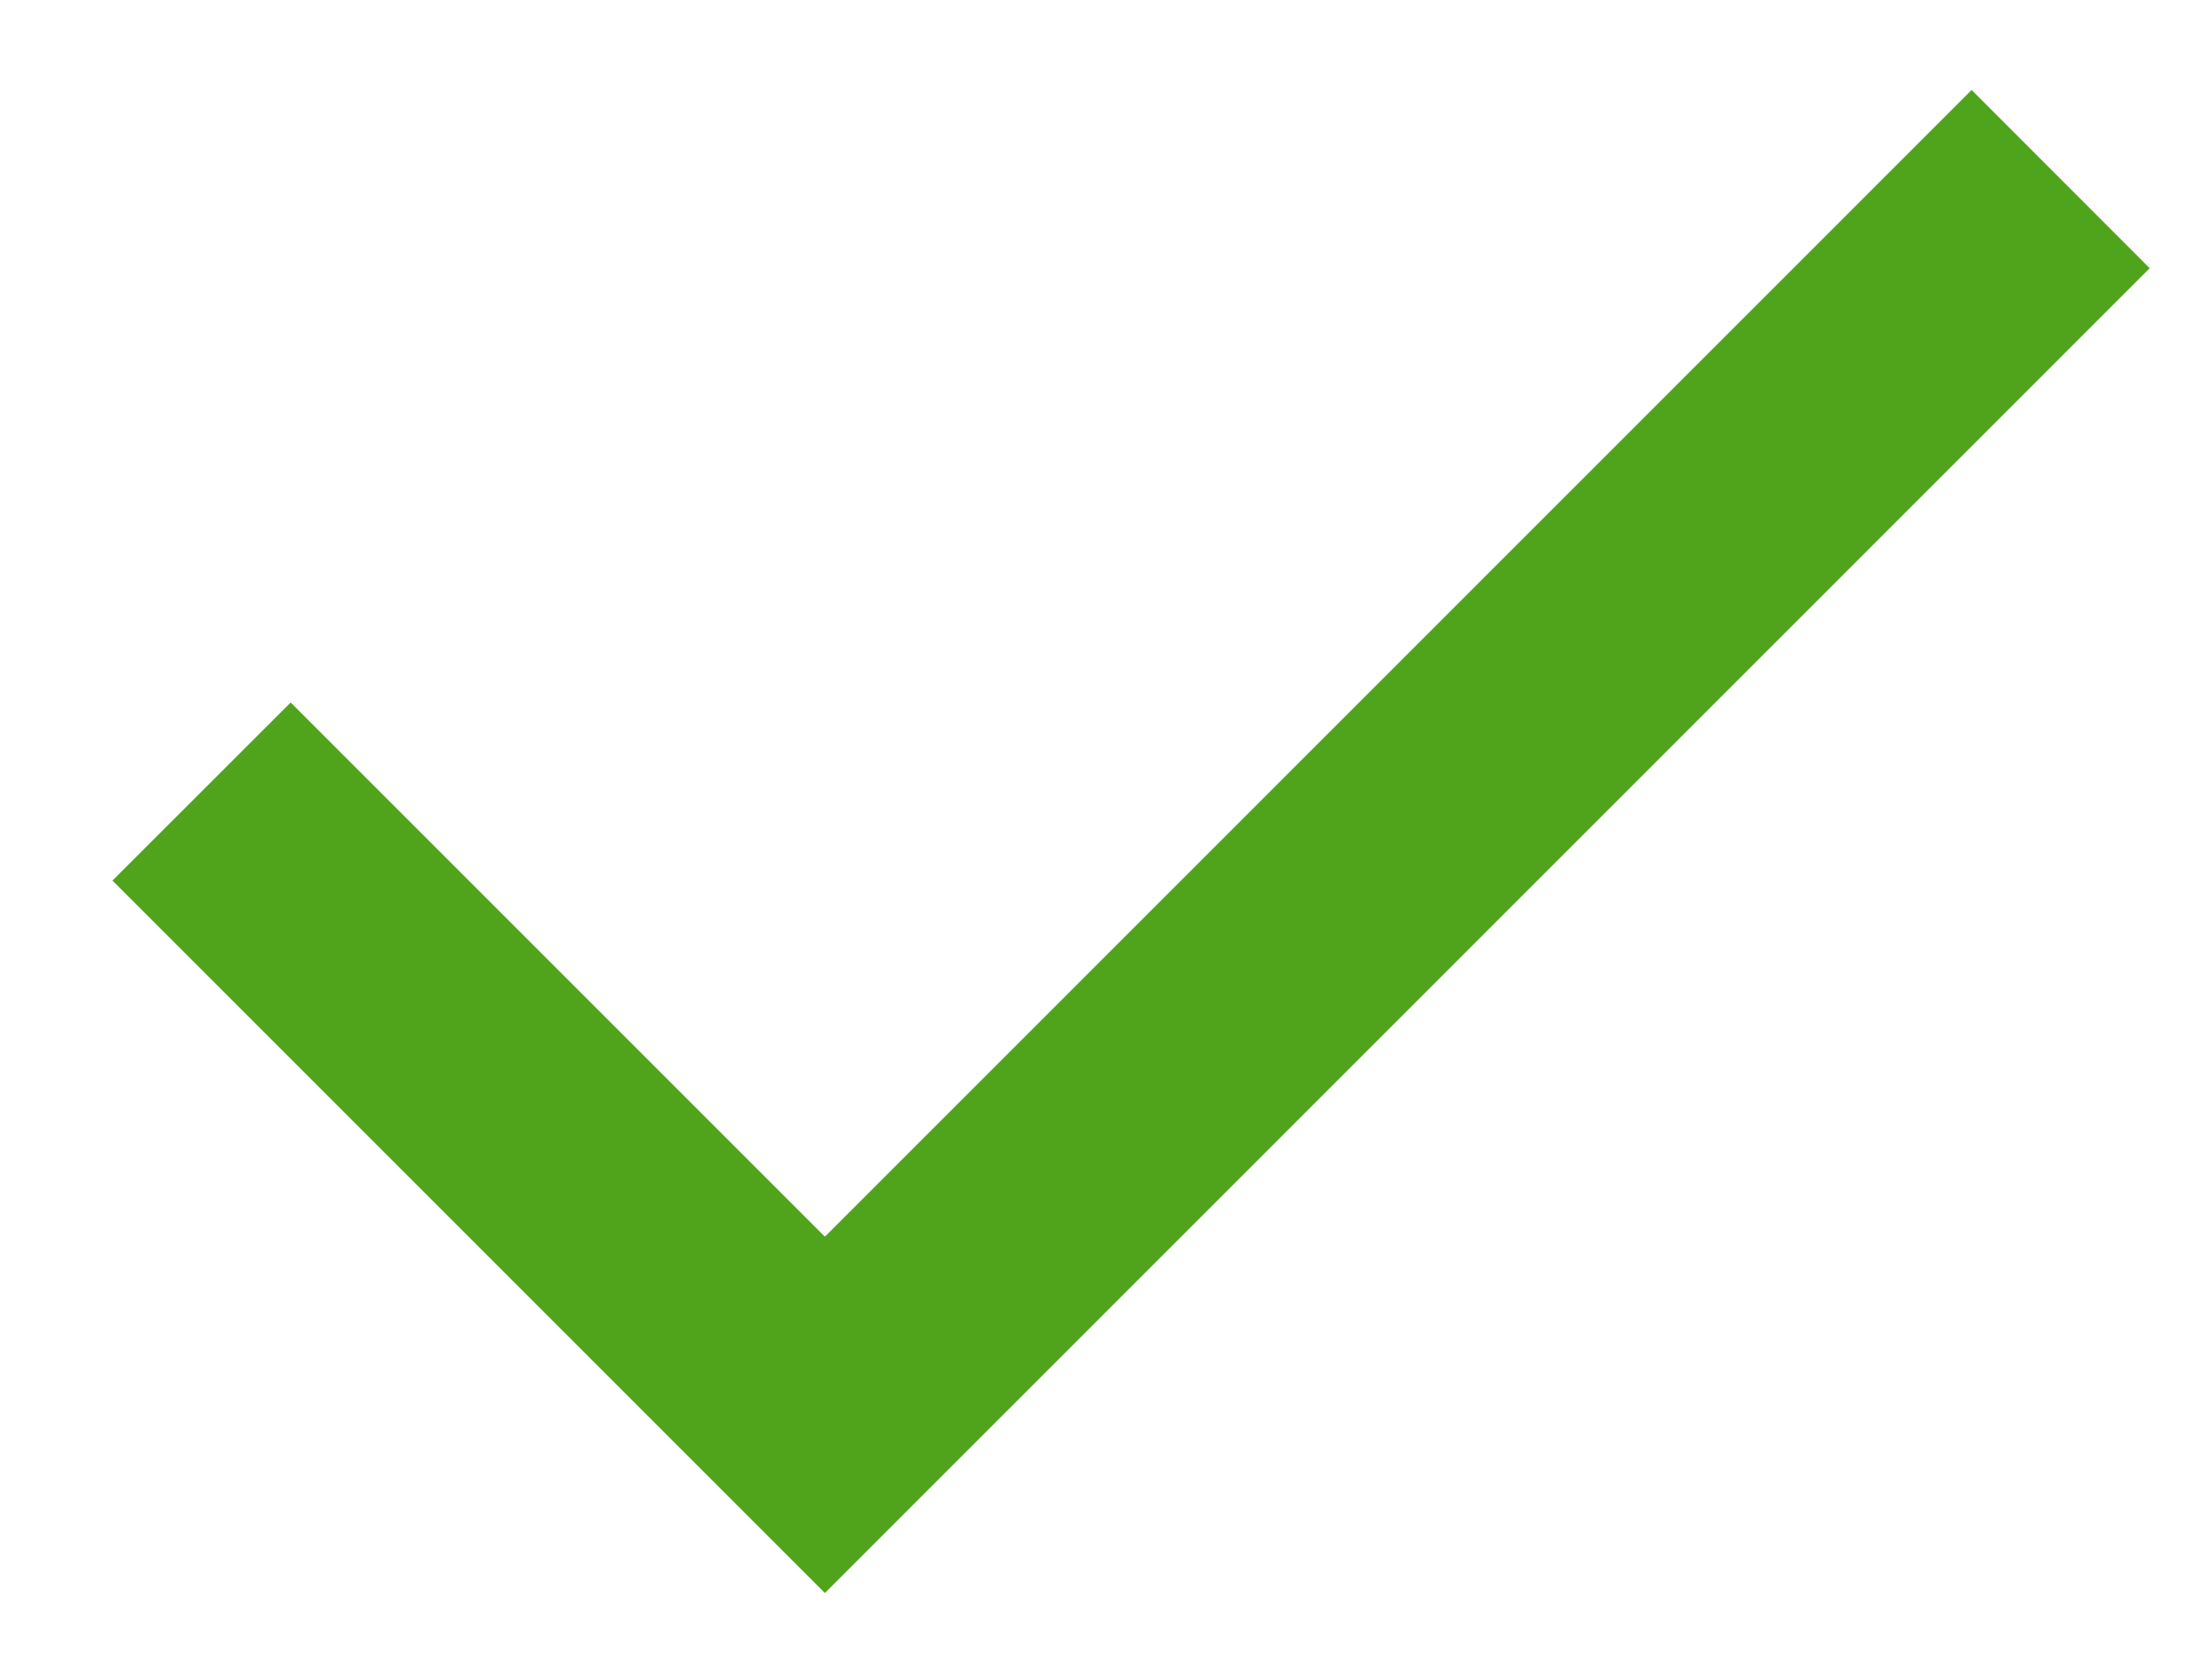
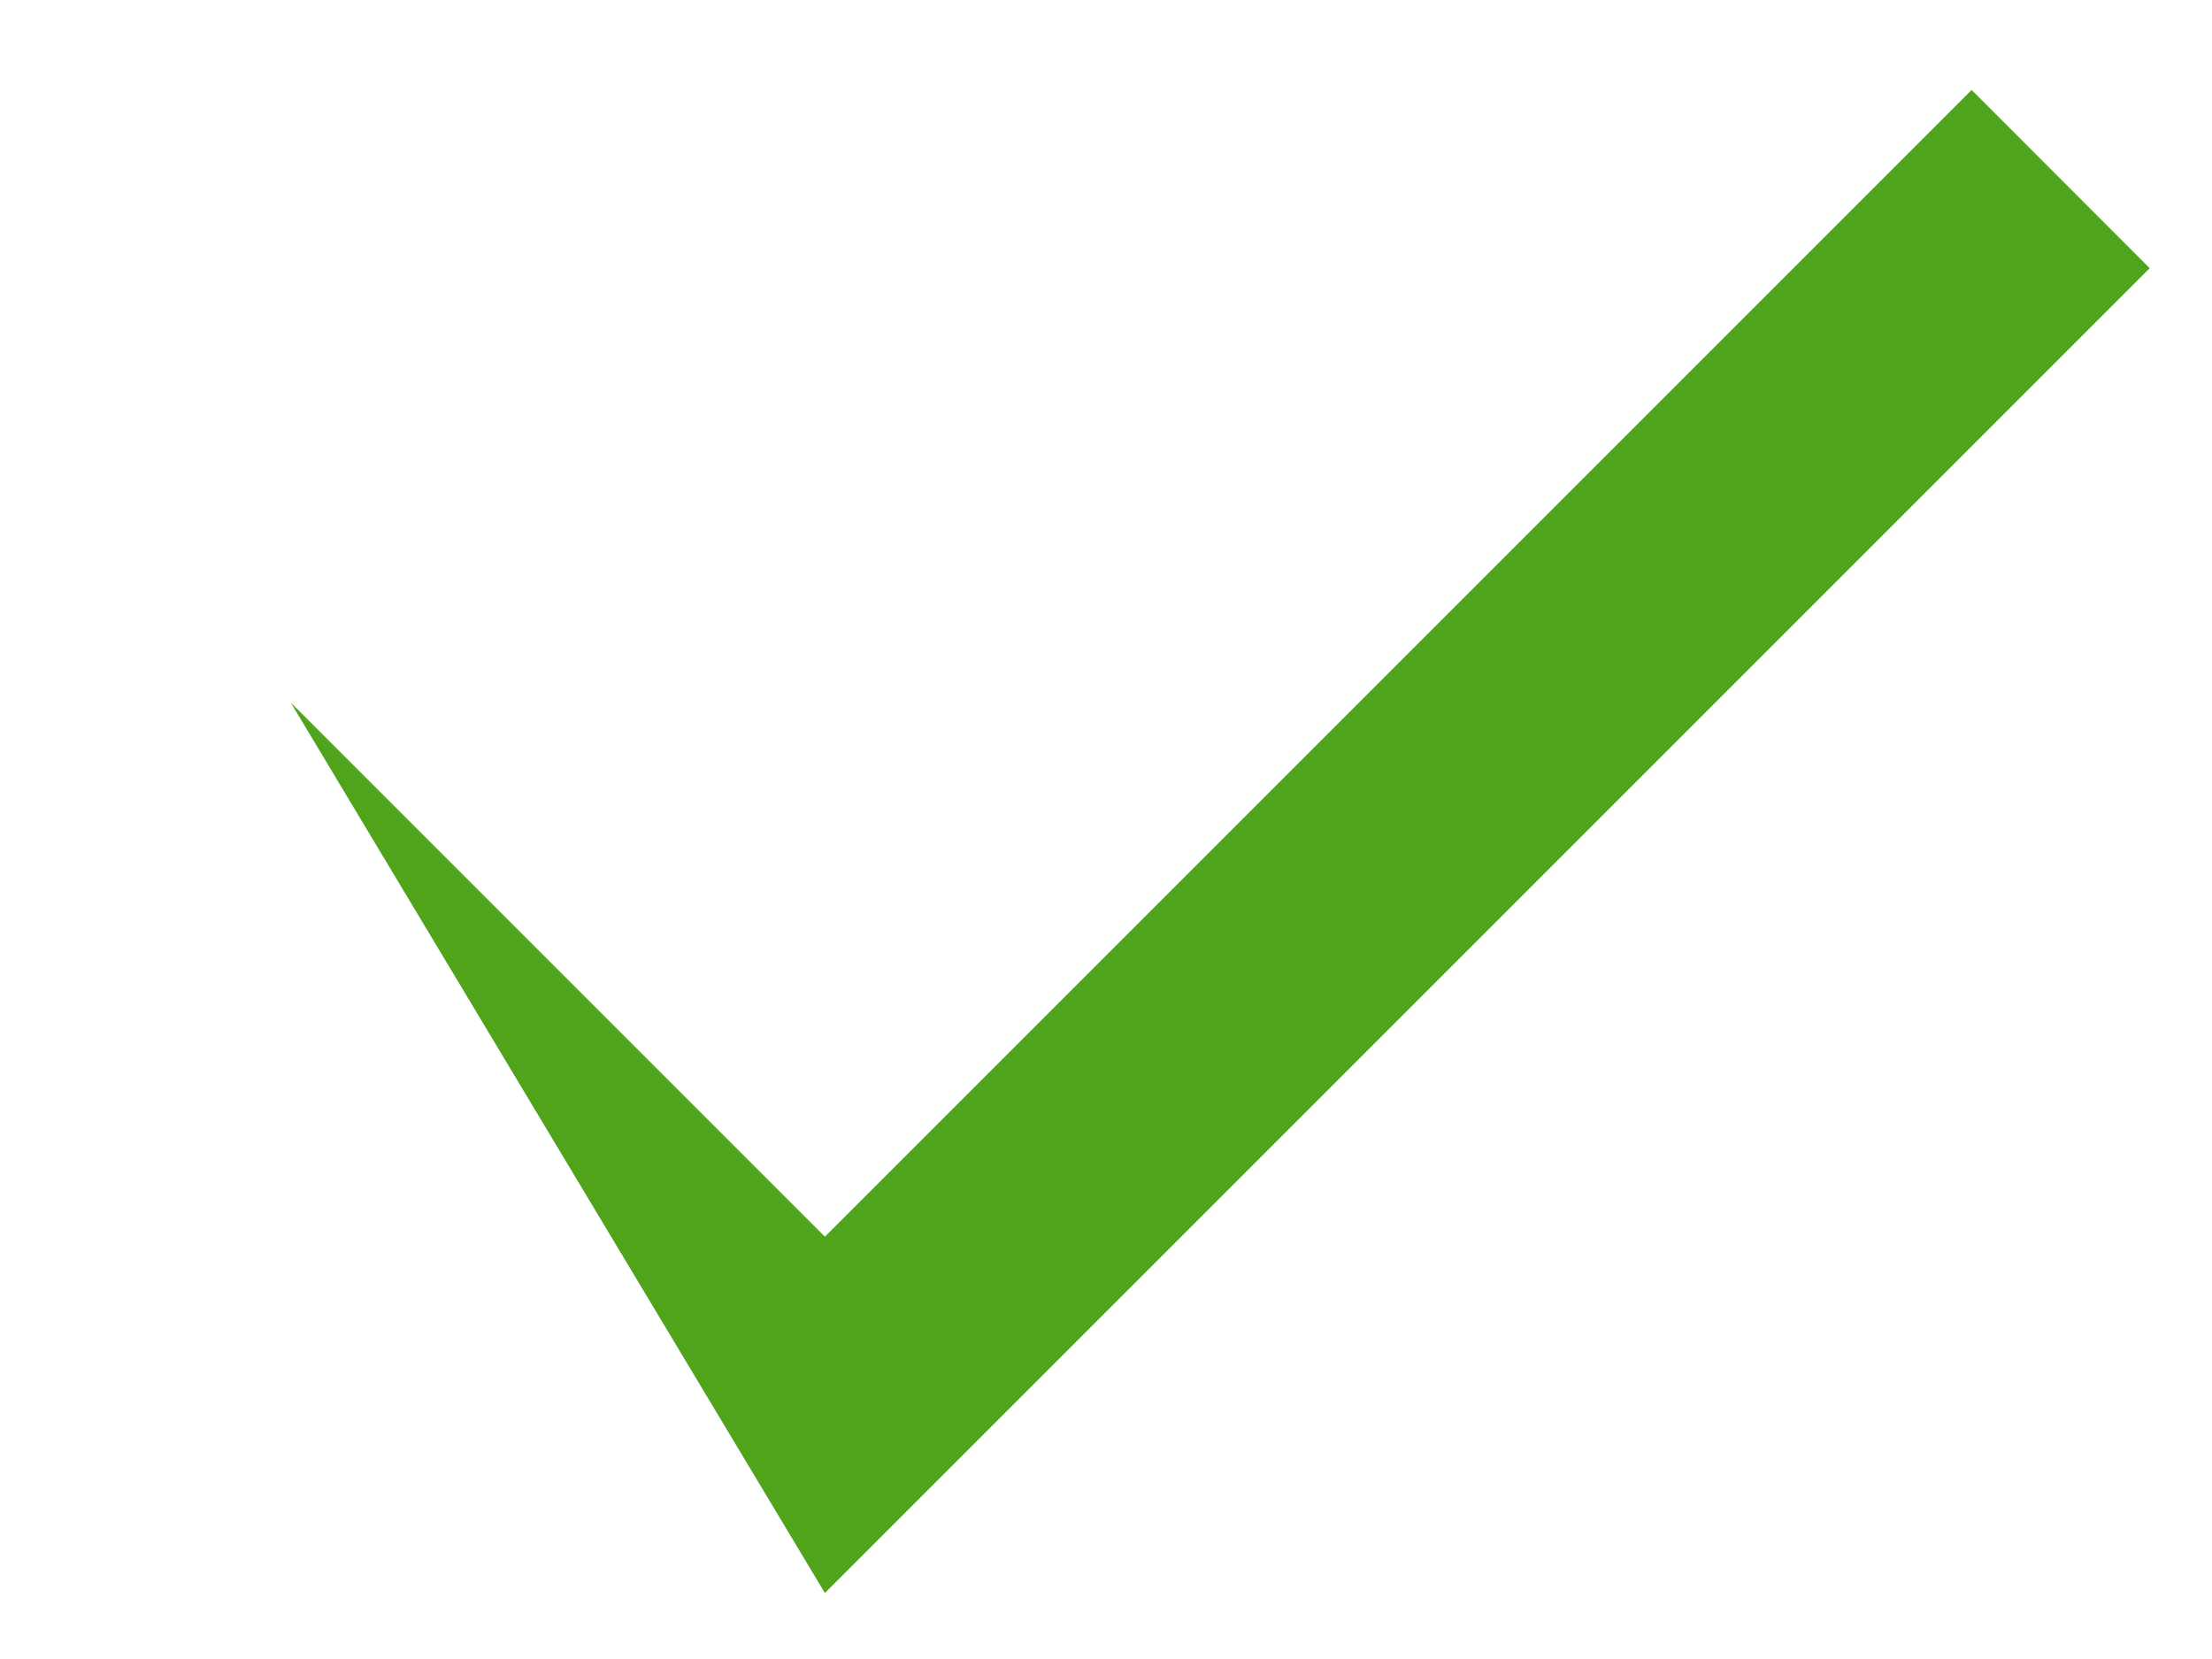
<svg xmlns="http://www.w3.org/2000/svg" width="12" height="9" viewBox="0 0 12 9" fill="none">
-   <path d="M4.475 8.642L0.61 4.777L1.577 3.811L4.475 6.709L10.696 0.488L11.662 1.455L4.475 8.642Z" fill="#50A41C" />
+   <path d="M4.475 8.642L1.577 3.811L4.475 6.709L10.696 0.488L11.662 1.455L4.475 8.642Z" fill="#50A41C" />
</svg>